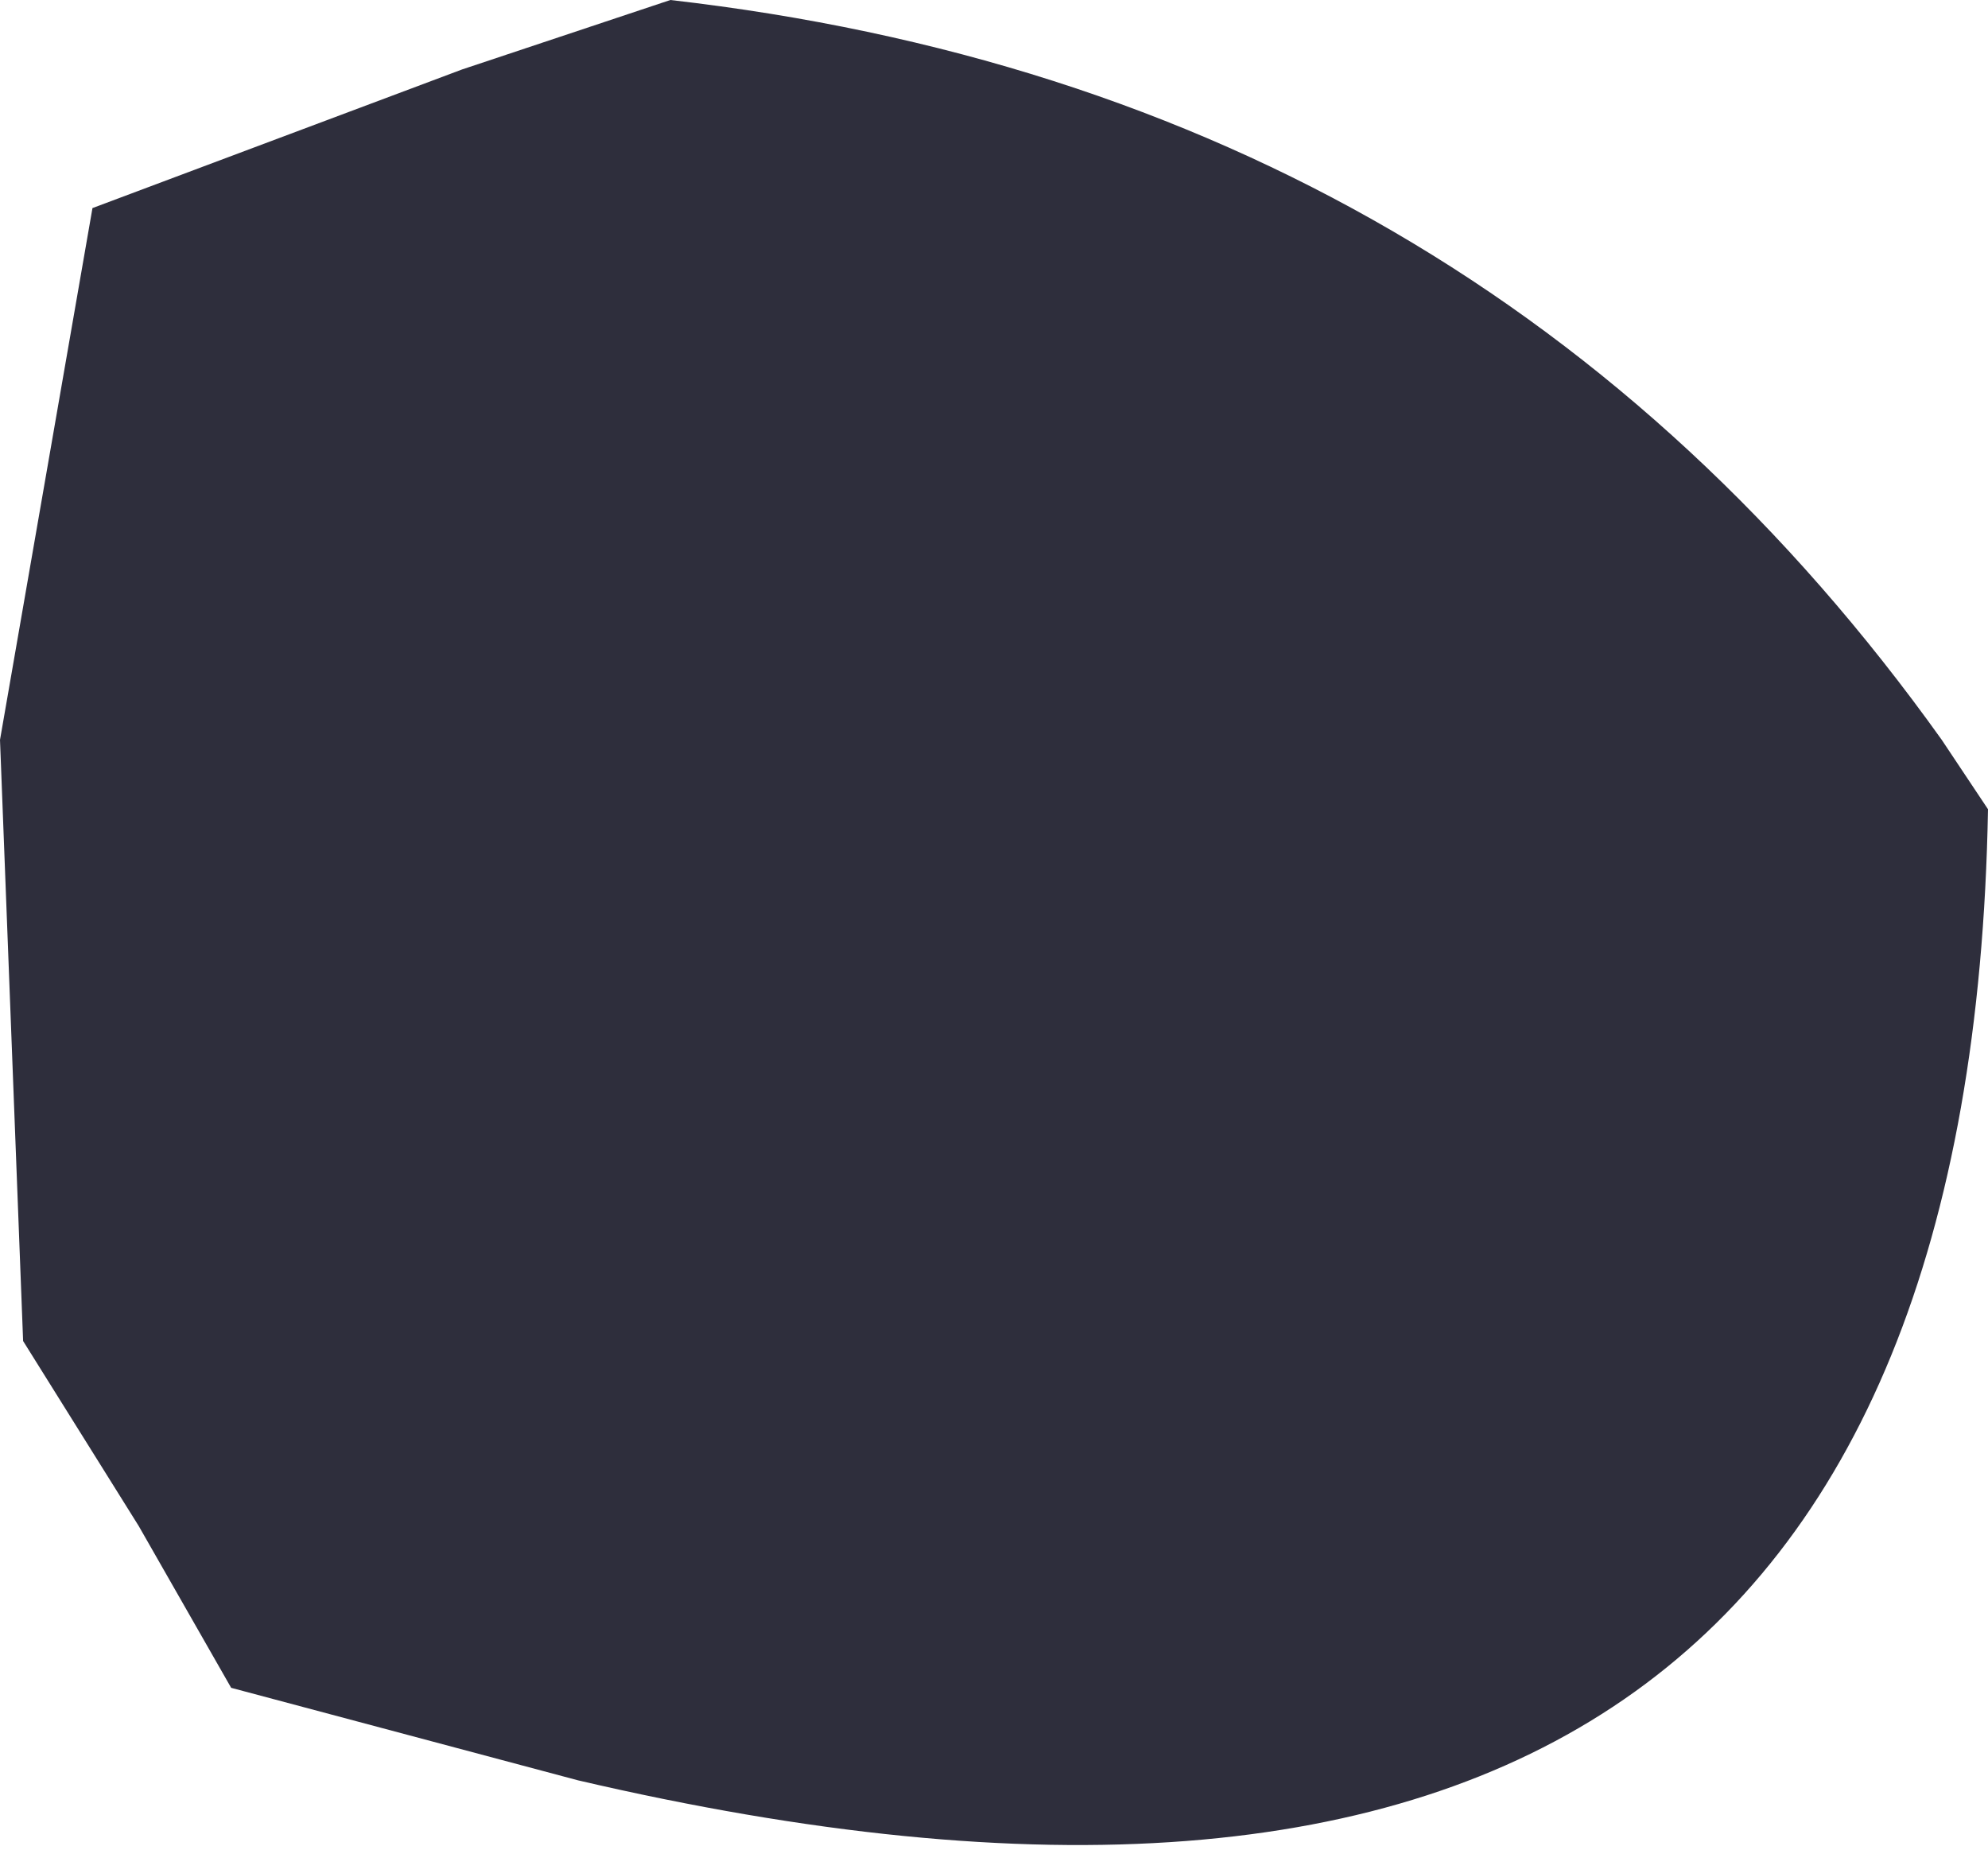
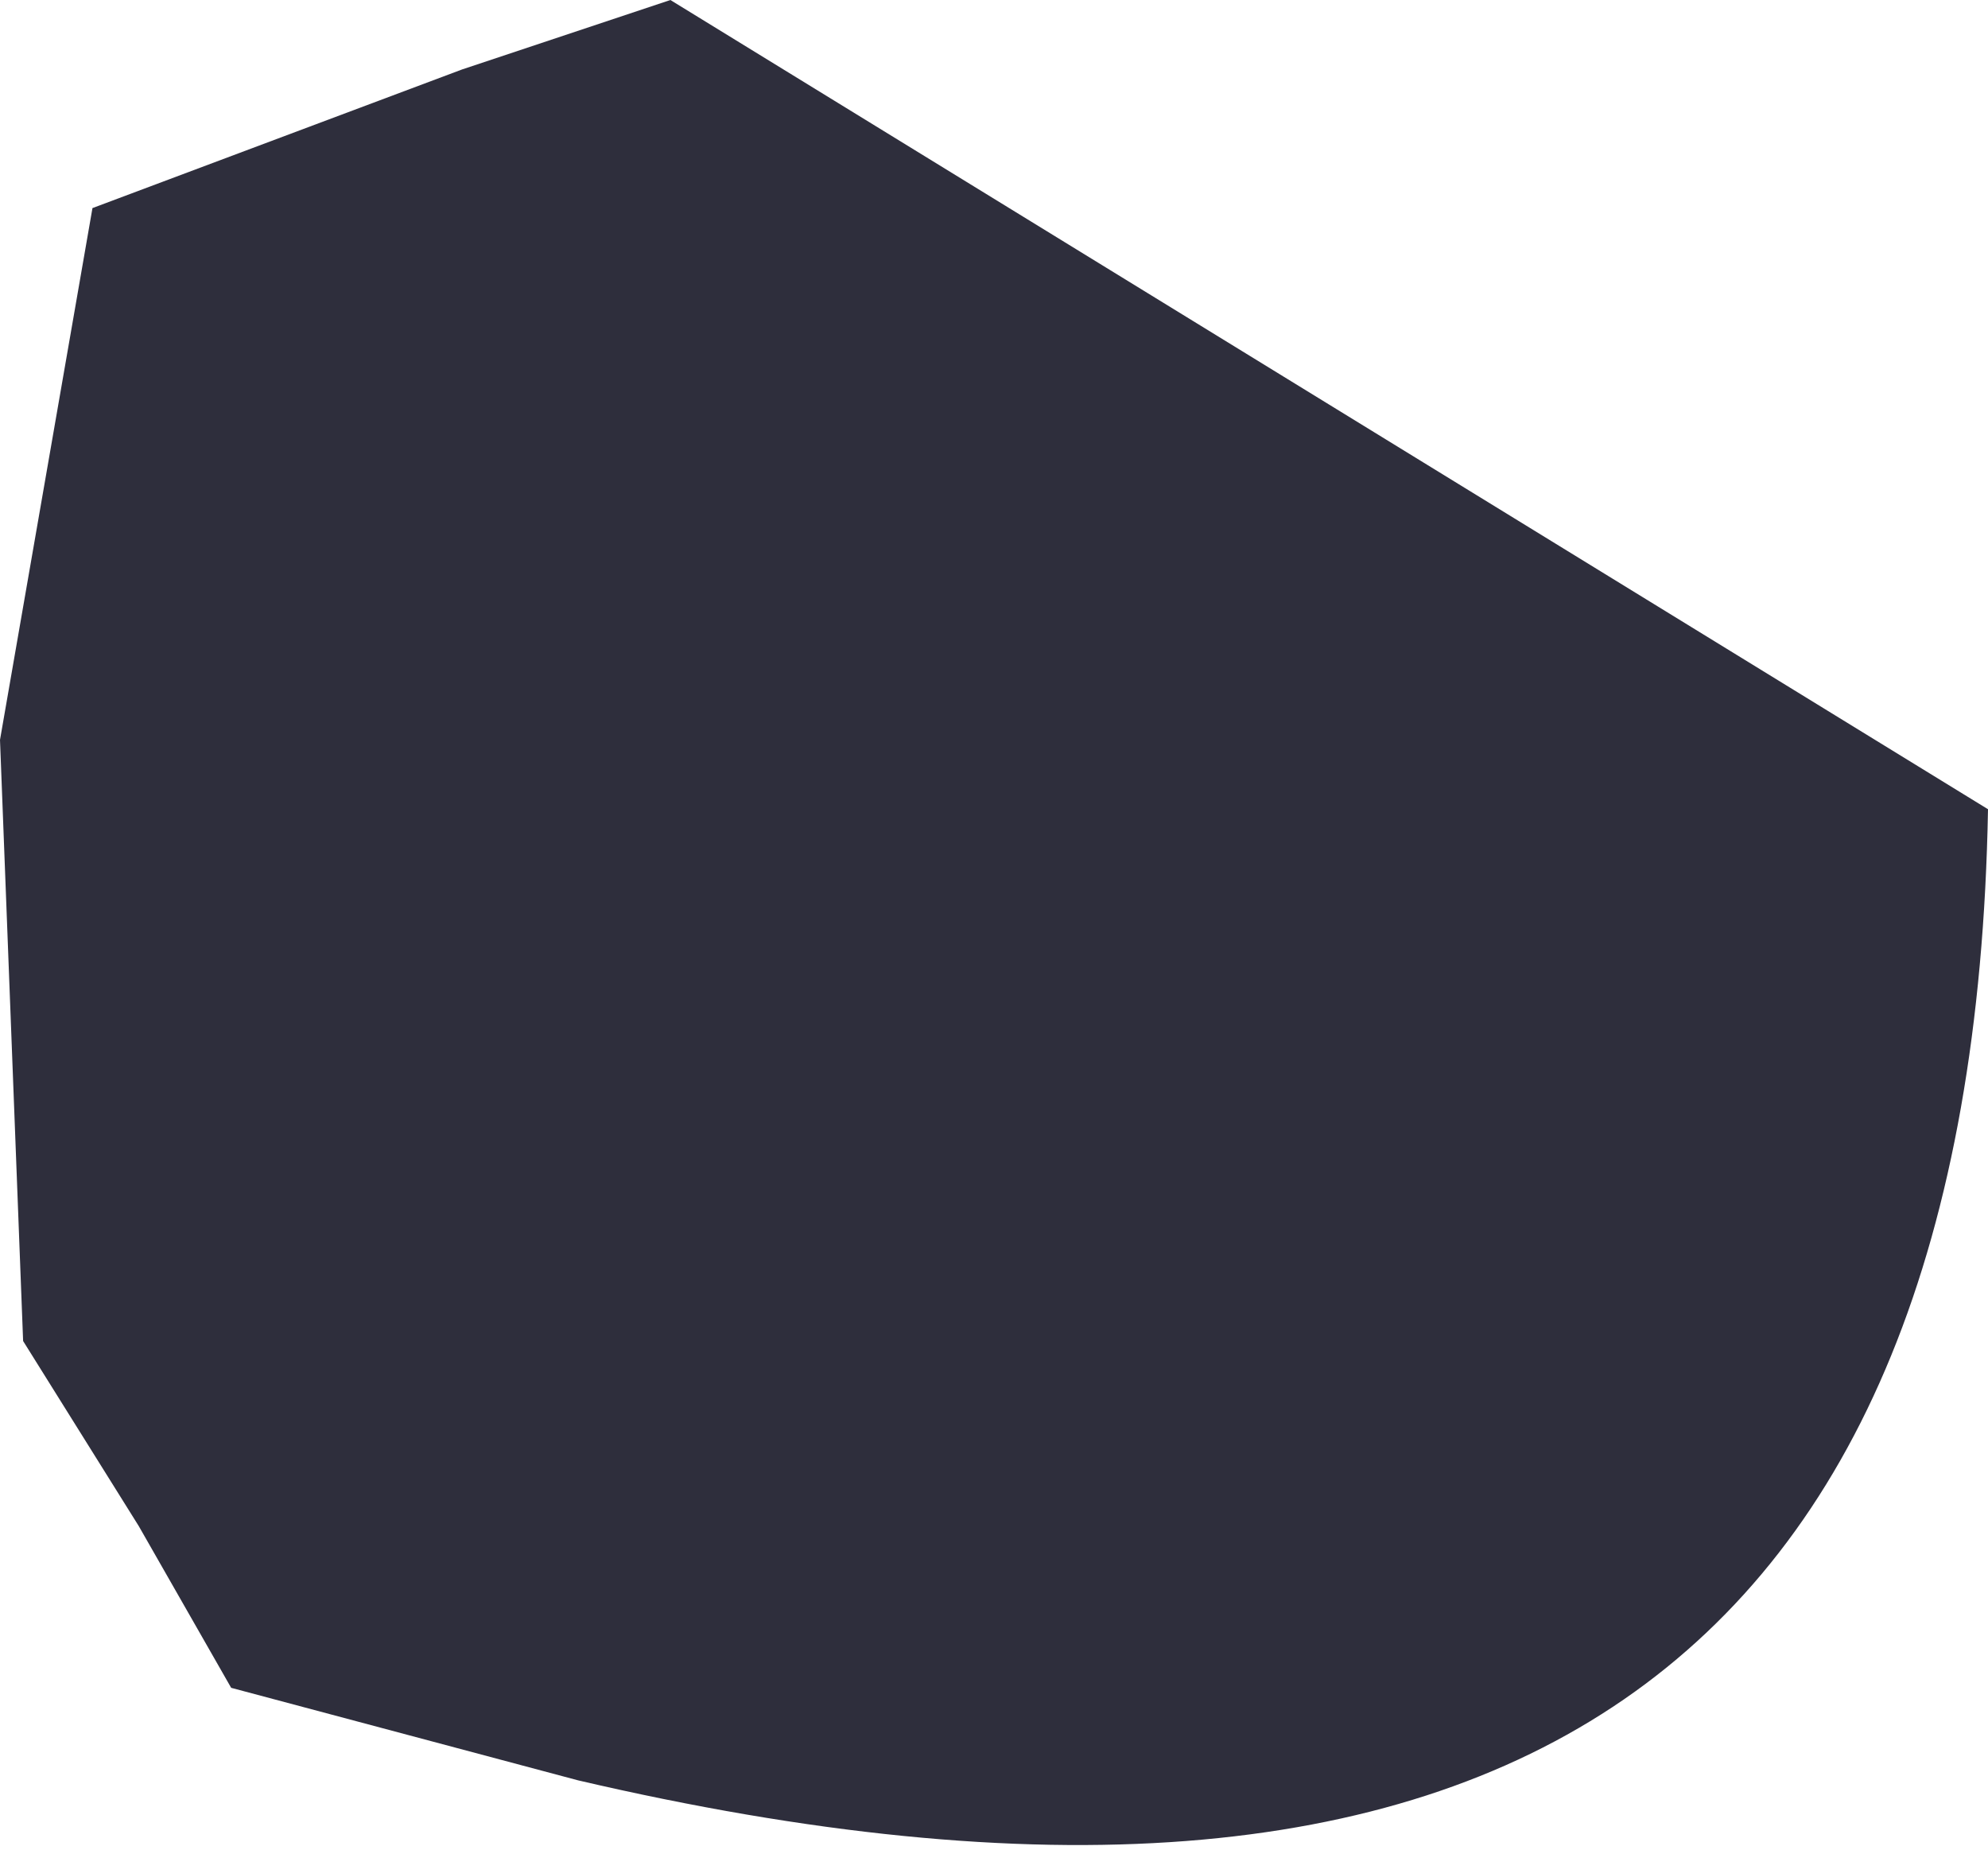
<svg xmlns="http://www.w3.org/2000/svg" height="4.0px" width="4.3px">
  <g transform="matrix(1.0, 0.0, 0.0, 1.0, -146.55, -94.1)">
-     <path d="M146.55 95.7 L146.75 94.55 147.55 94.25 148.0 94.1 Q149.75 94.3 150.75 95.7 L150.85 95.85 Q150.8 98.65 147.8 97.95 L147.05 97.75 146.85 97.4 146.6 97.0 146.55 95.7" fill="#181827" fill-opacity="0.902" fill-rule="evenodd" stroke="none" />
+     <path d="M146.55 95.7 L146.75 94.55 147.55 94.25 148.0 94.1 L150.85 95.85 Q150.8 98.65 147.8 97.95 L147.05 97.75 146.85 97.4 146.6 97.0 146.55 95.7" fill="#181827" fill-opacity="0.902" fill-rule="evenodd" stroke="none" />
  </g>
</svg>